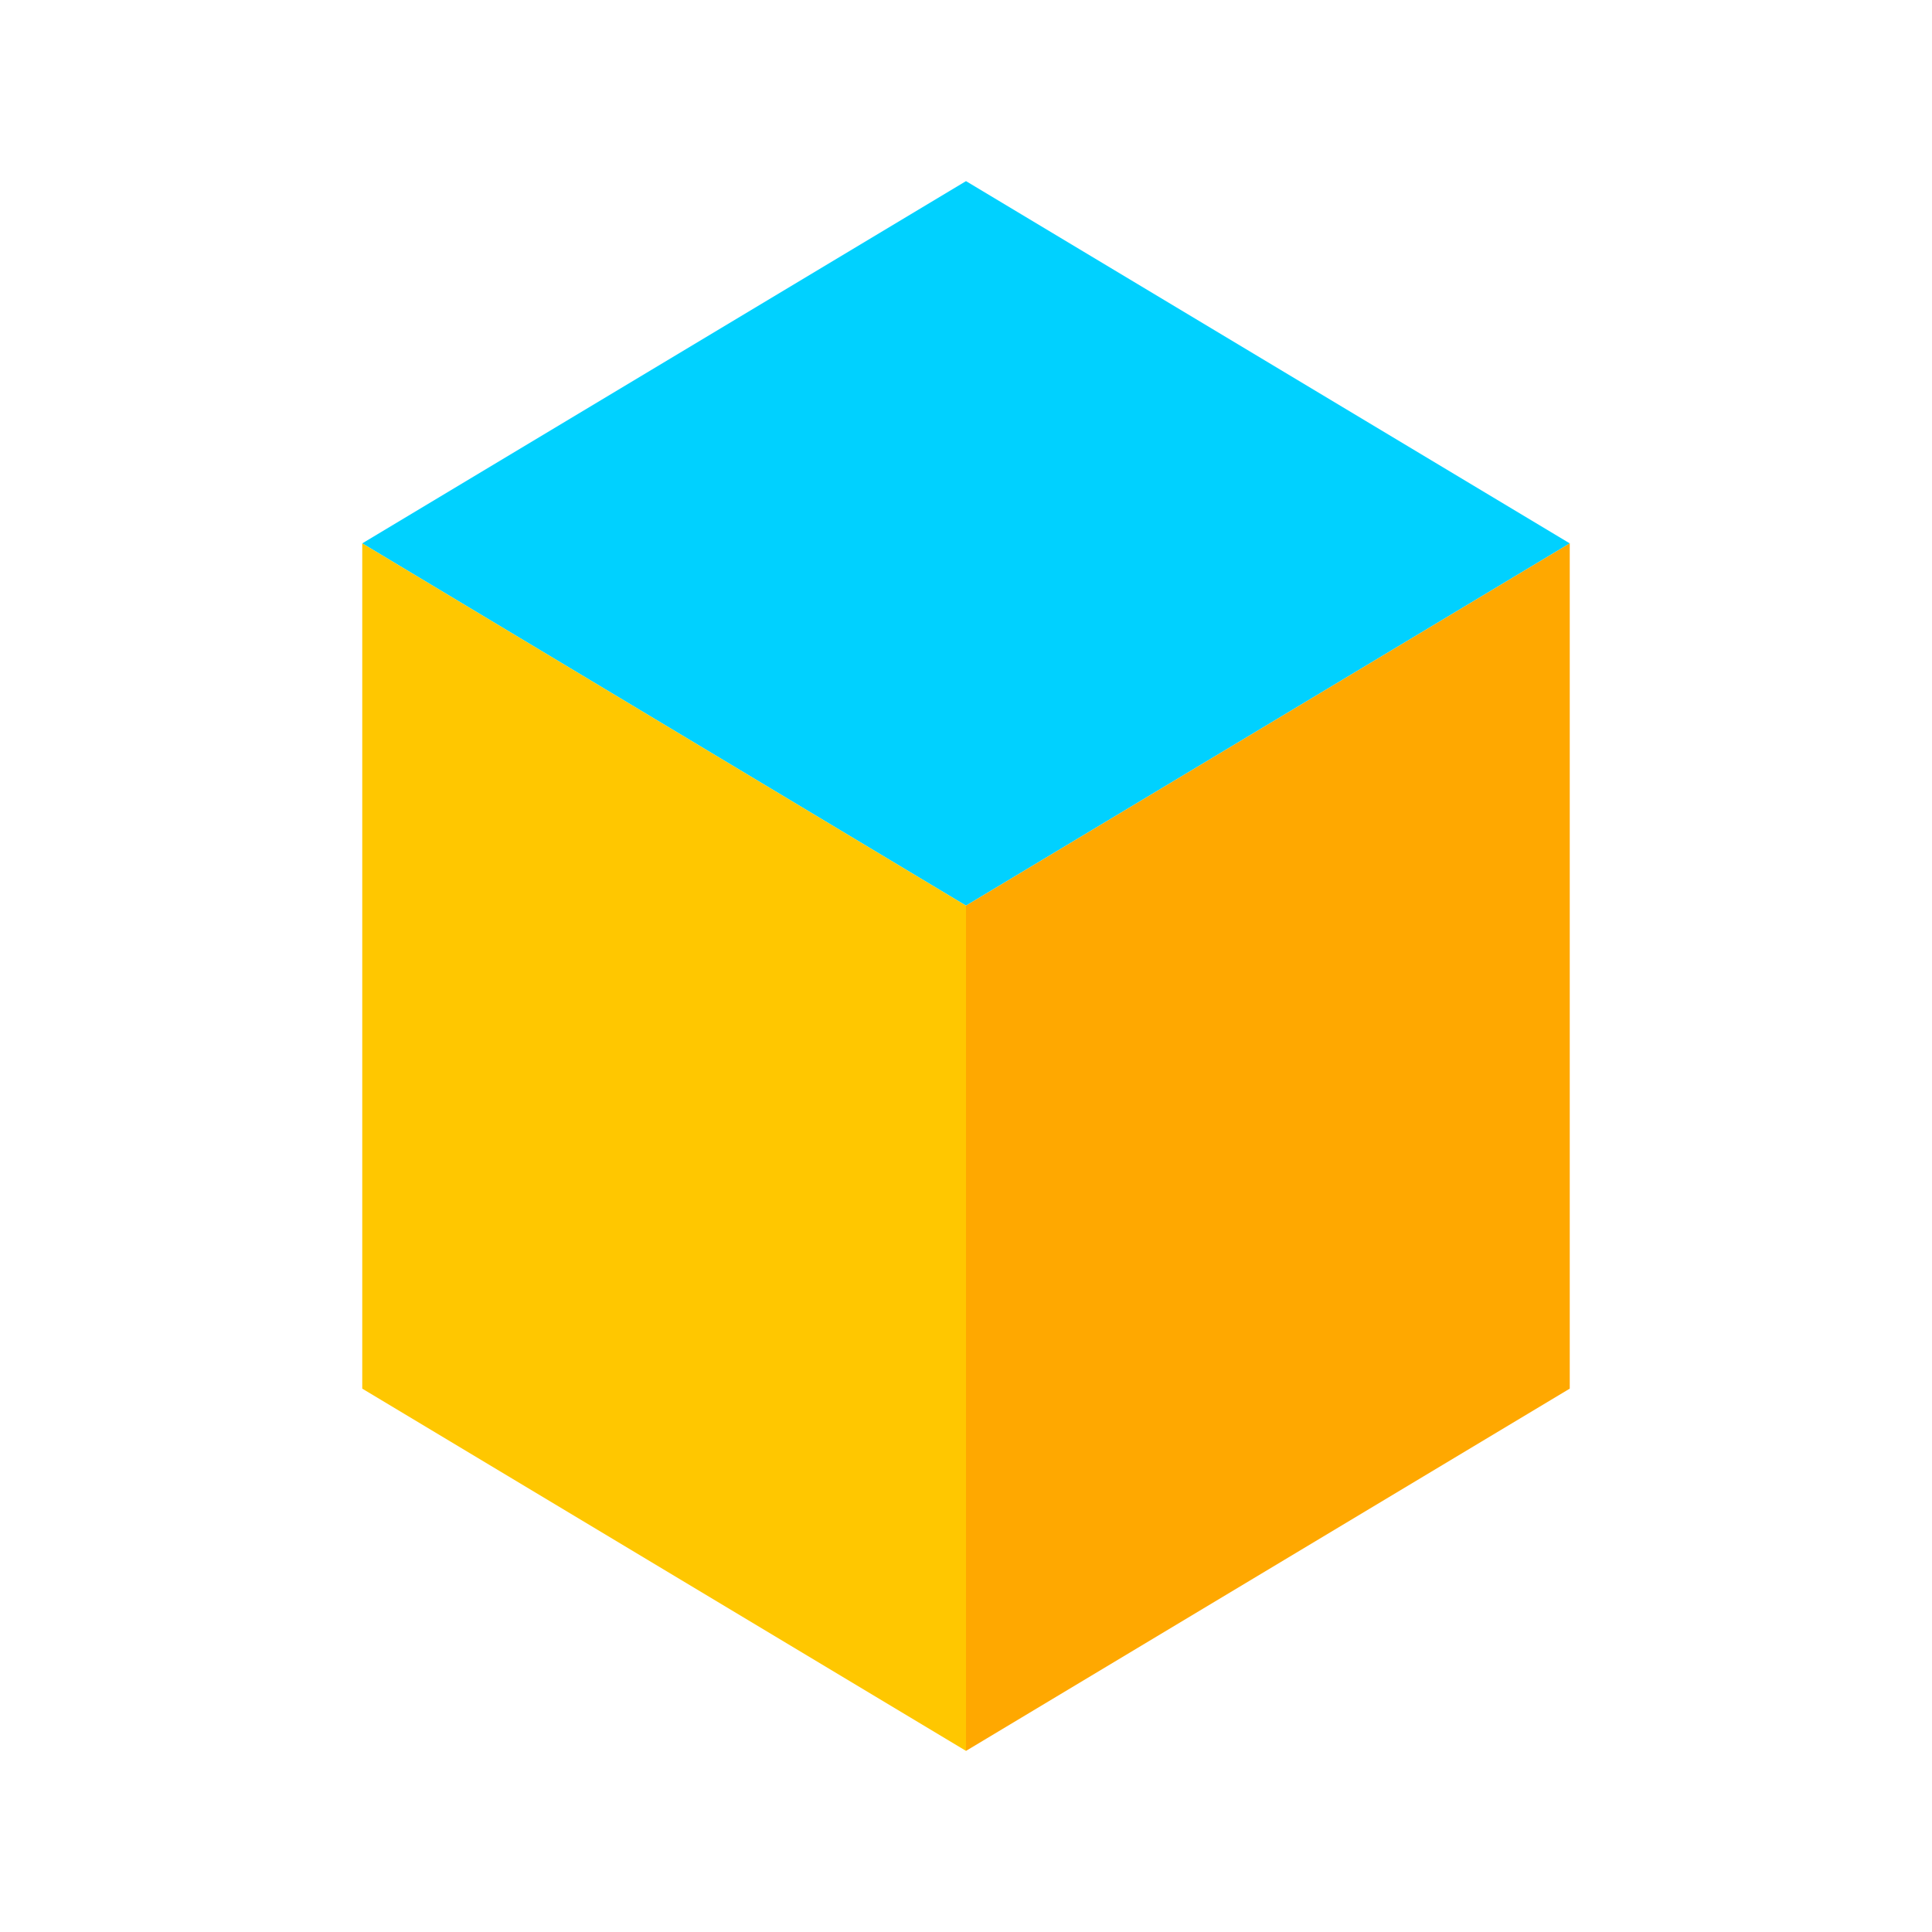
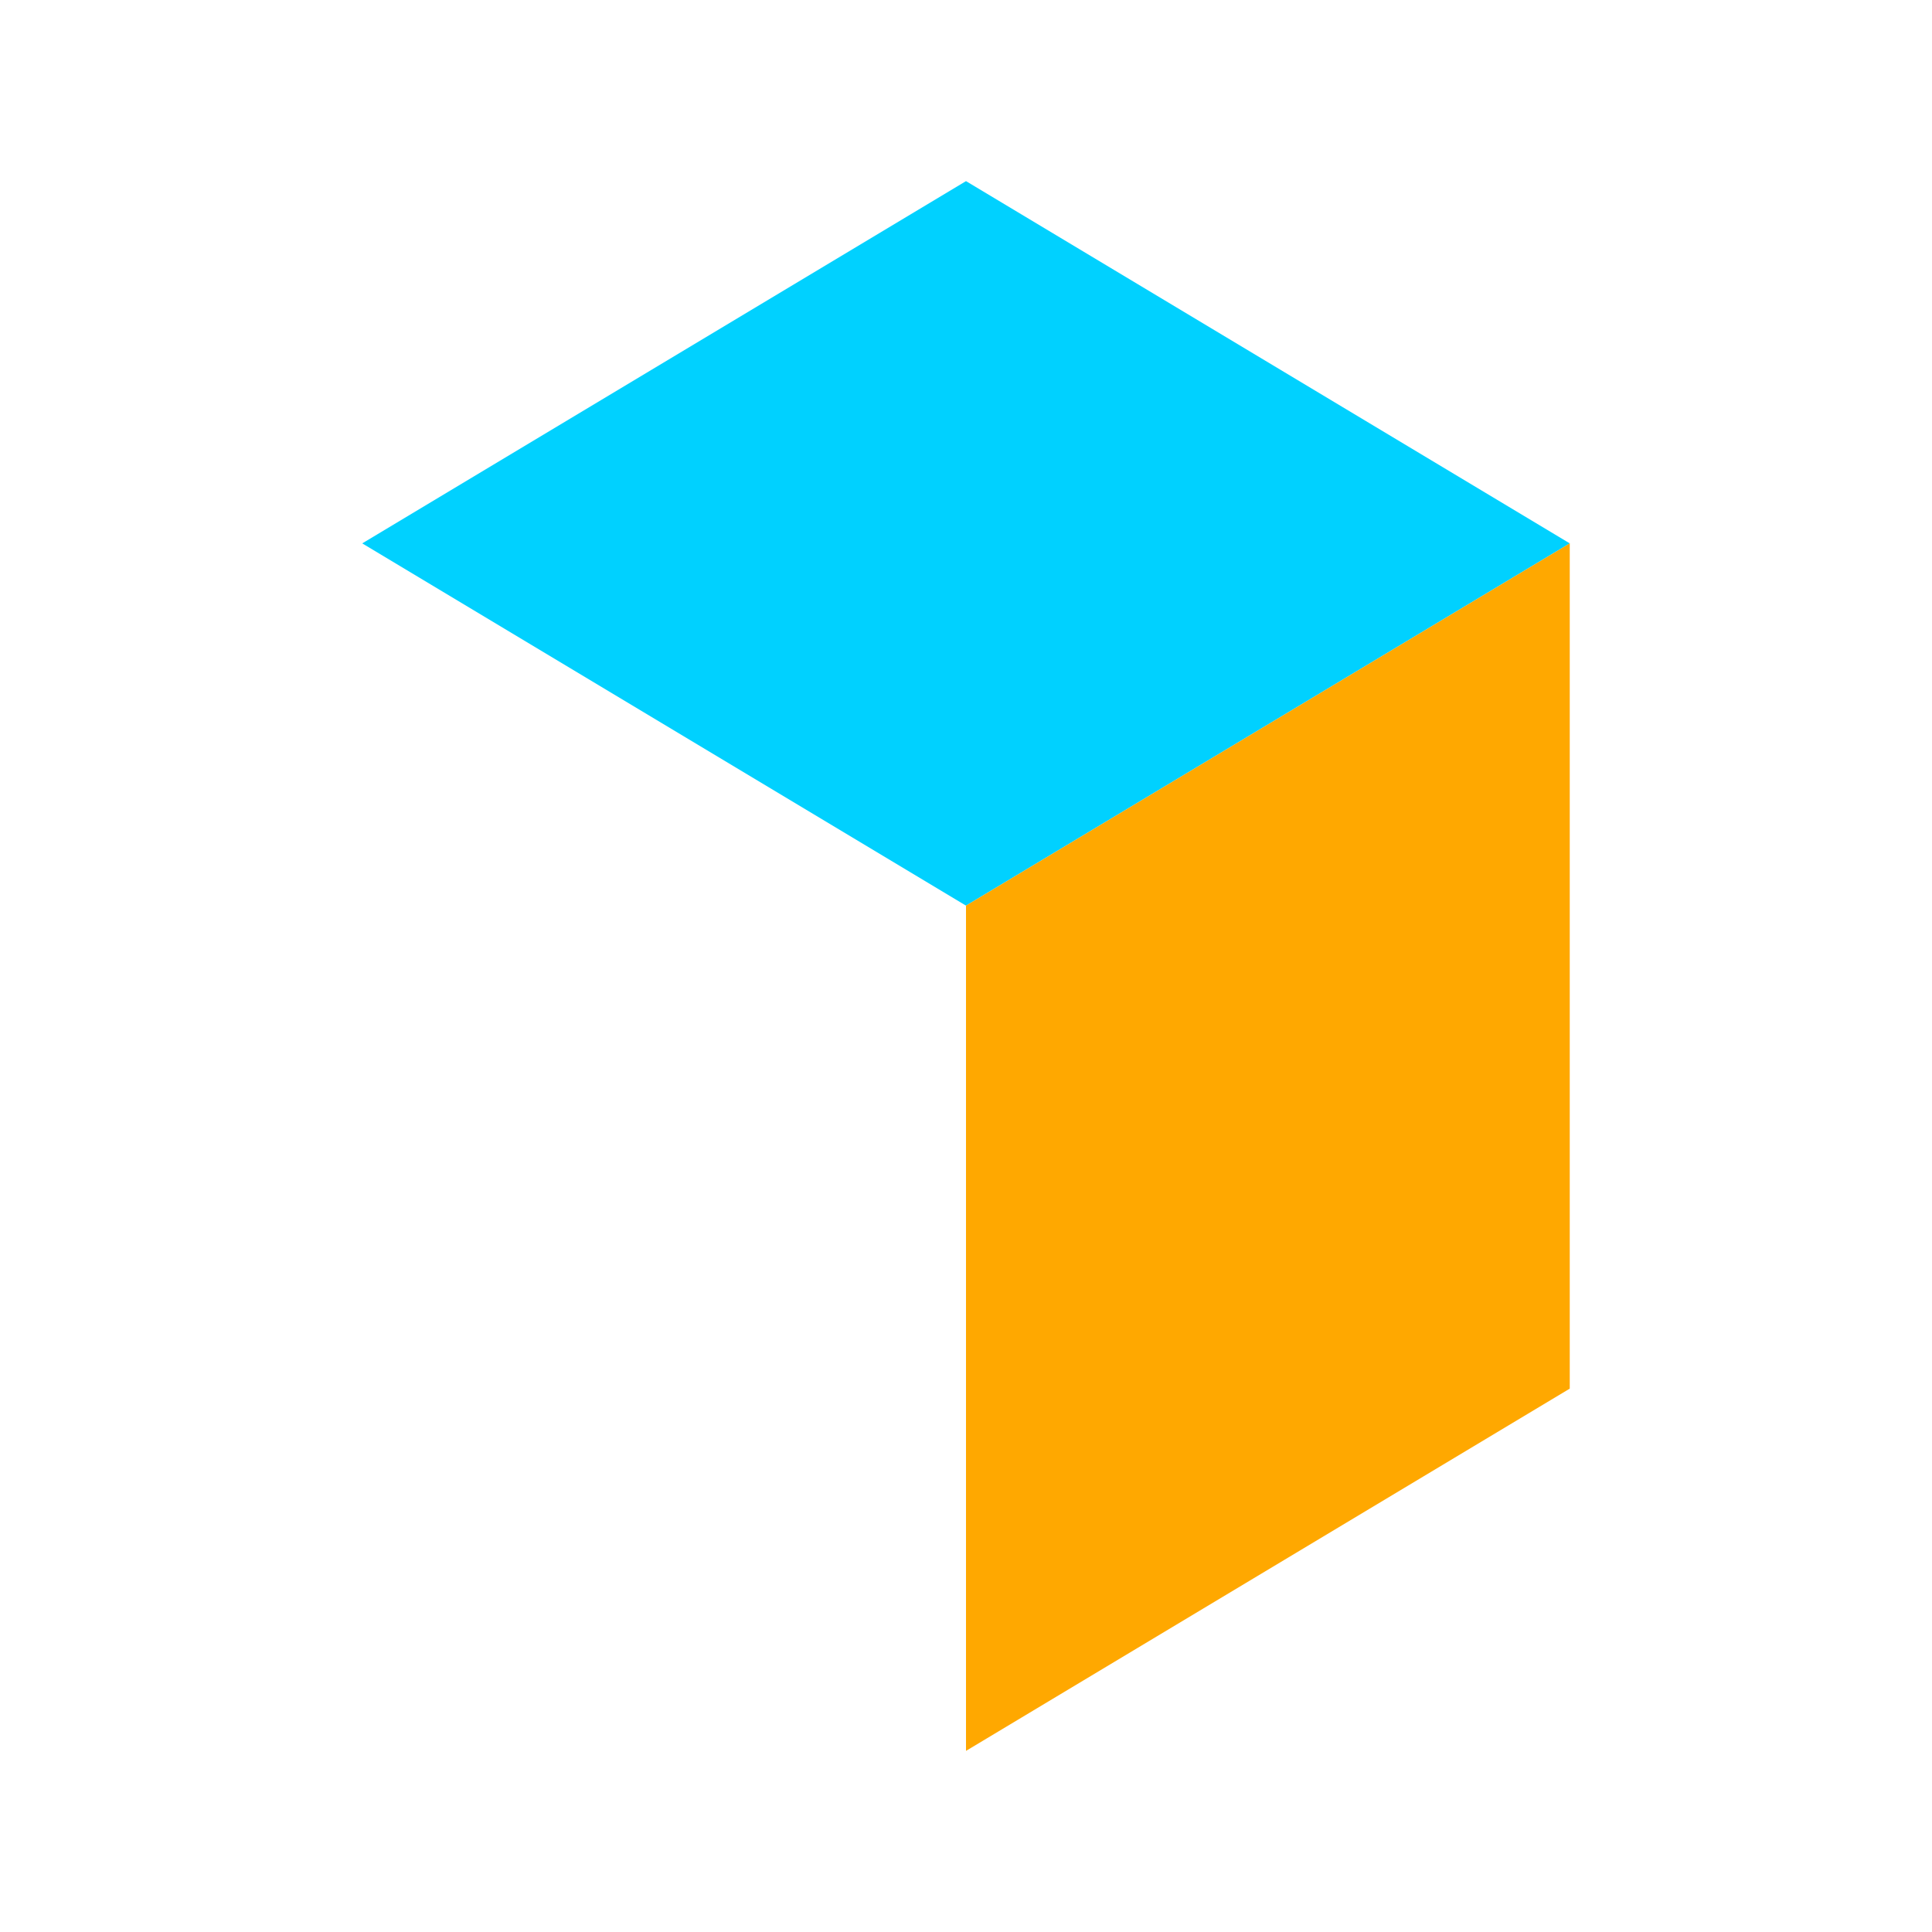
<svg xmlns="http://www.w3.org/2000/svg" width="64" height="64" viewBox="0 0 32 32" fill="none">
  <path d="M6 9L16 3L26 9L16 15L6 9Z" fill="#00D1FF" />
-   <path d="M6 9V23L16 29V15L6 9Z" fill="#FFC700" />
  <path d="M26 9V23L16 29V15L26 9Z" fill="#FFA800" />
</svg>